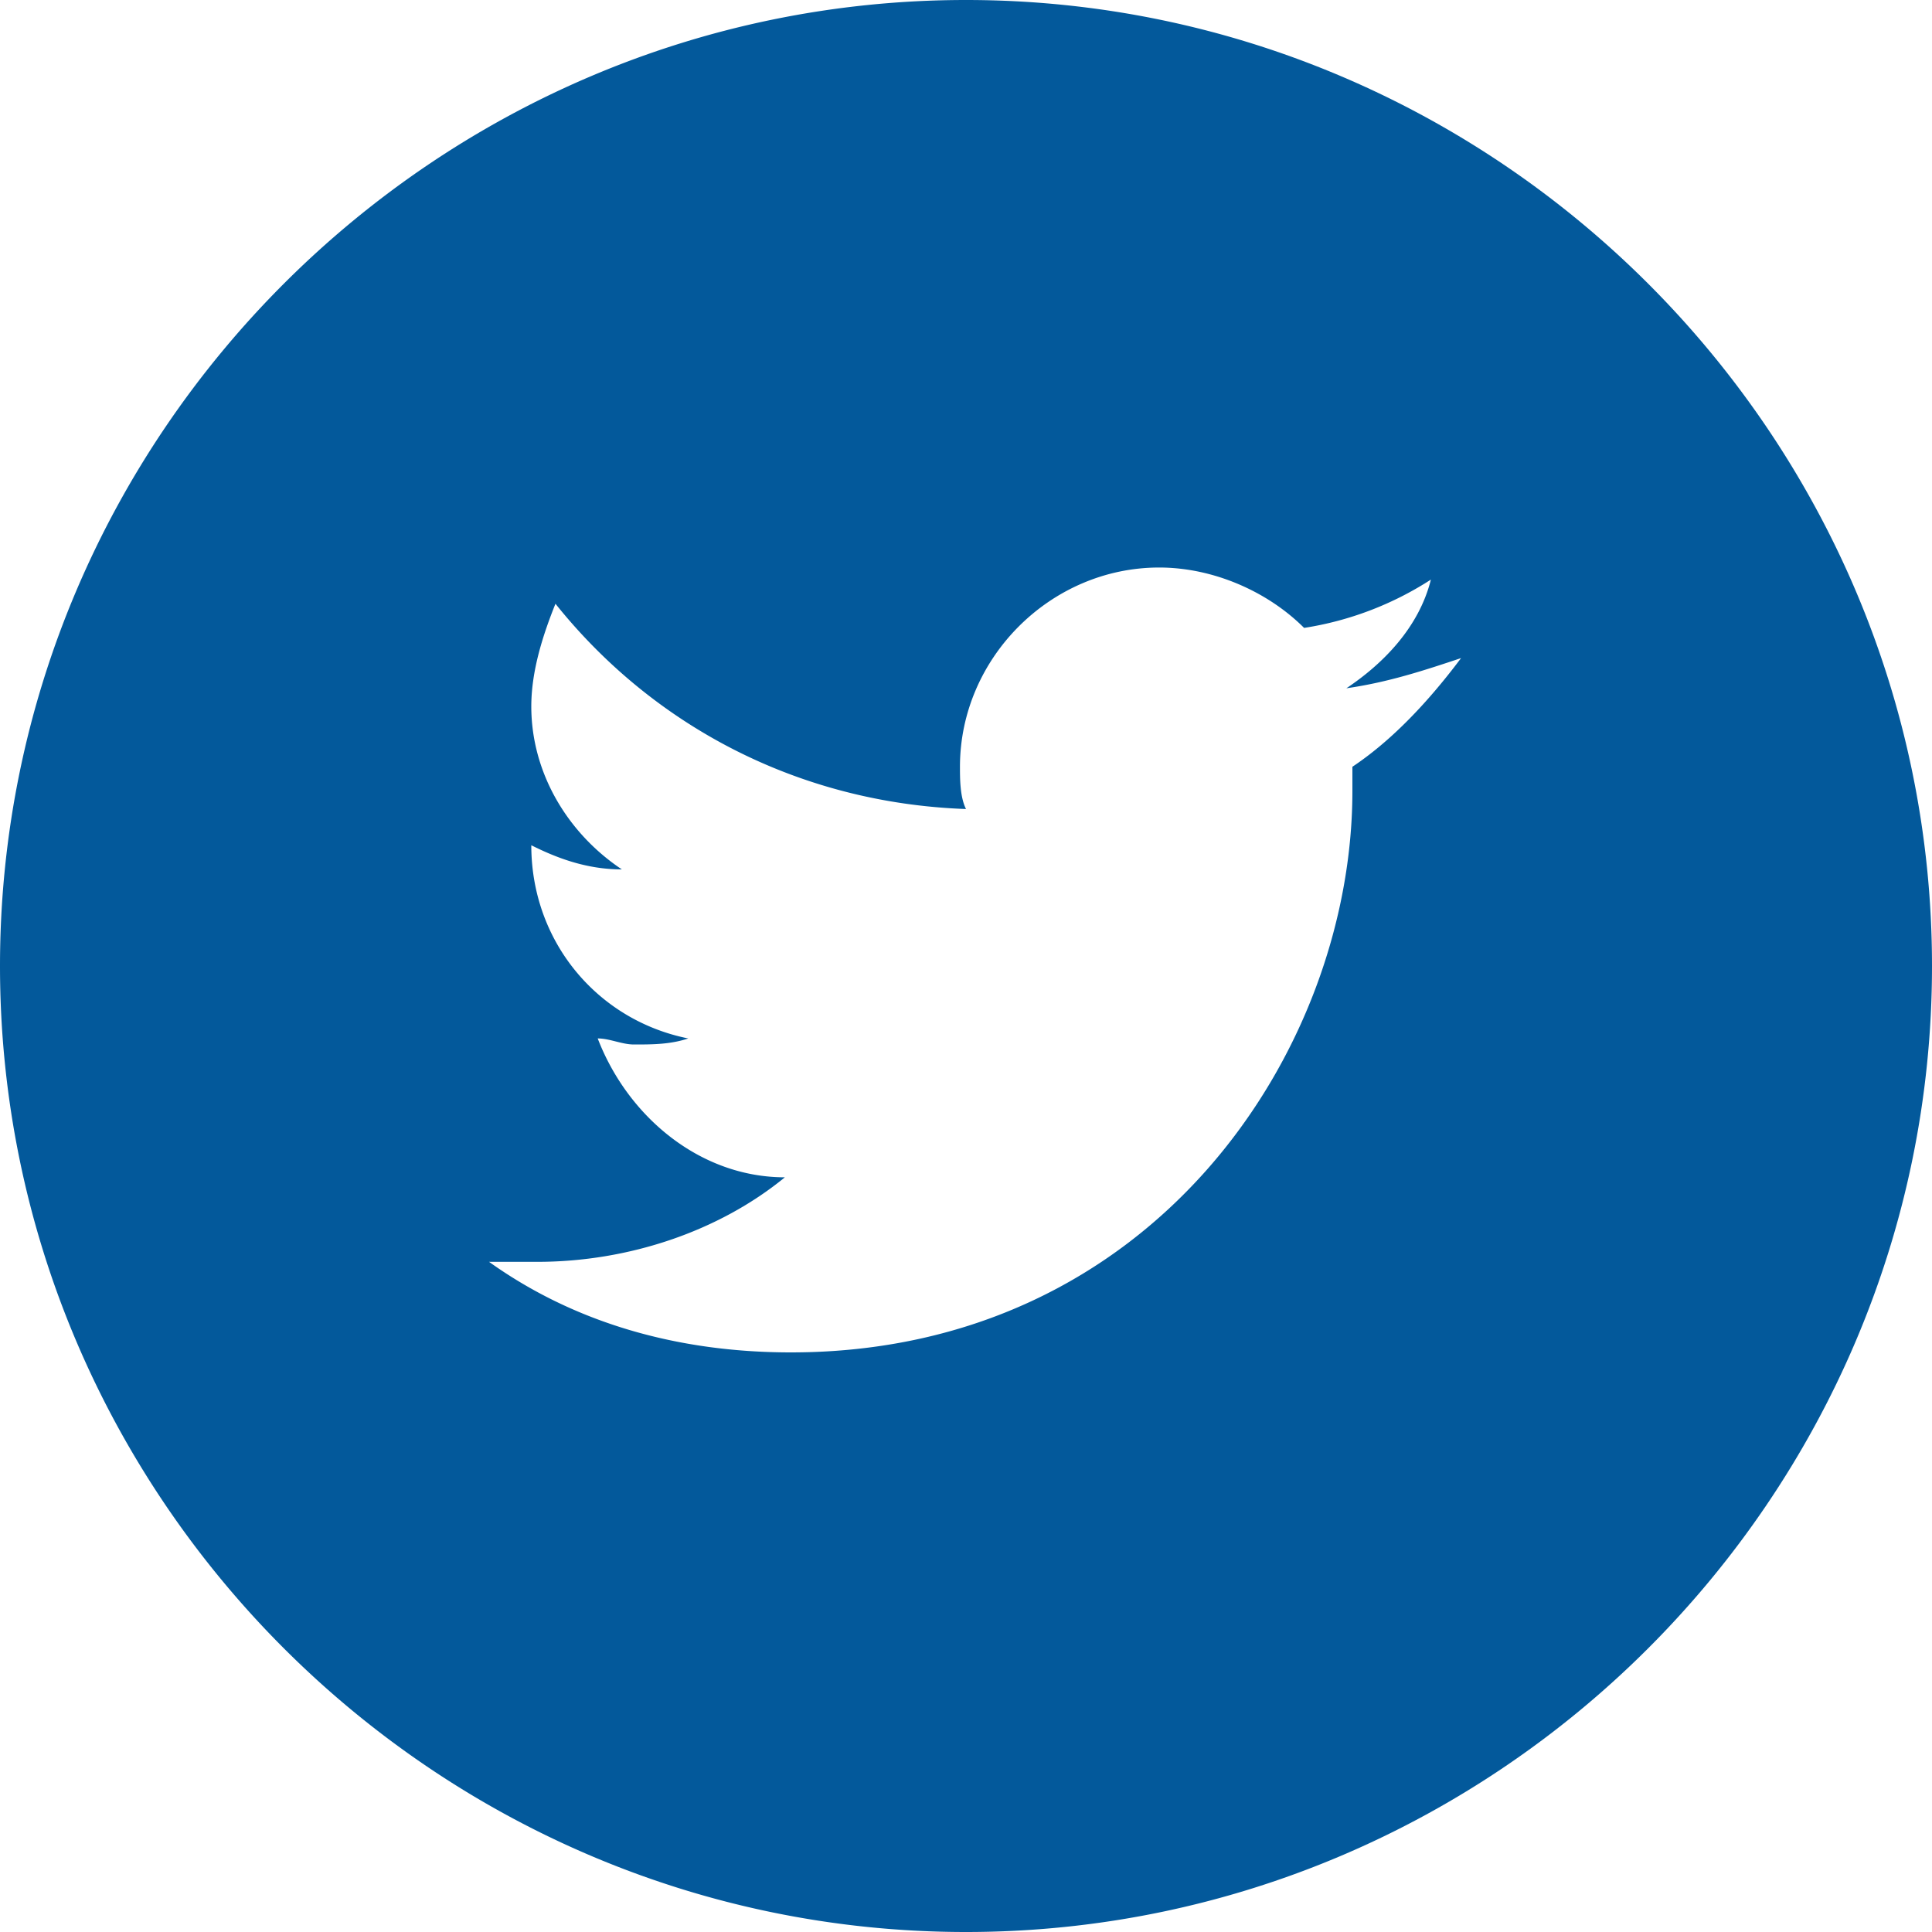
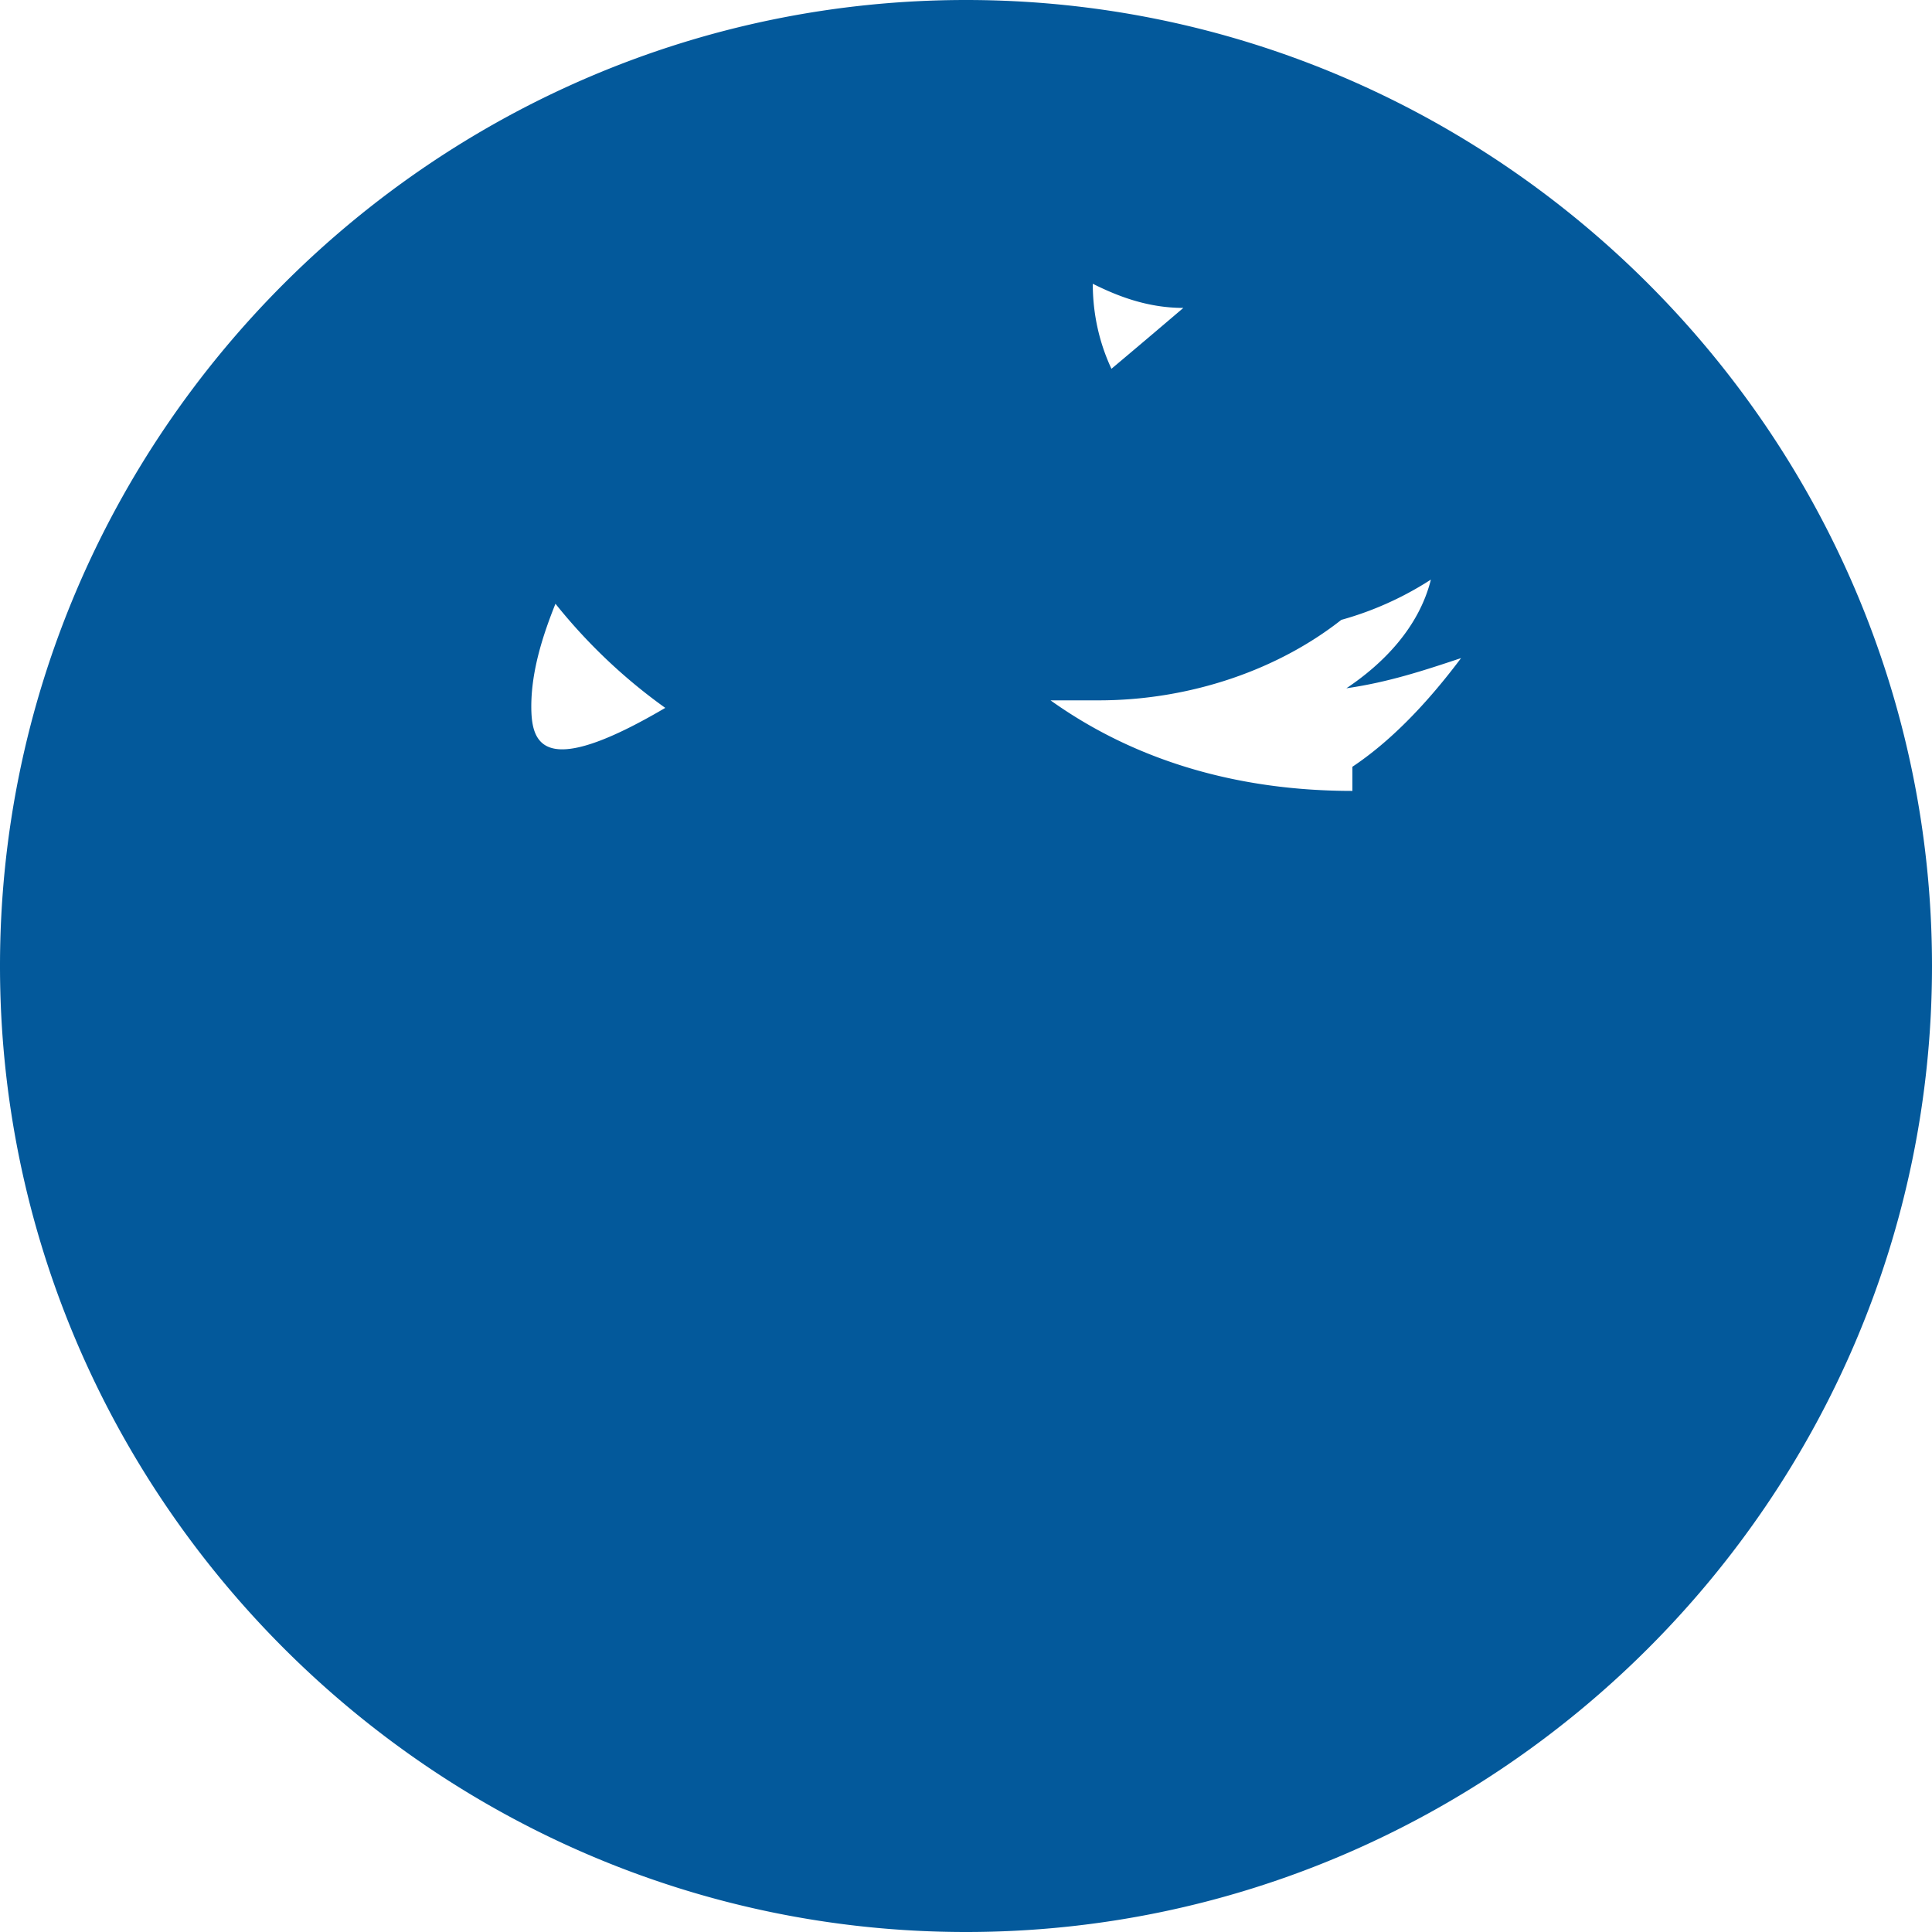
<svg xmlns="http://www.w3.org/2000/svg" width="40" height="40">
-   <path d="M20 0C9 0 0 9 0 20s9 20 20 20 20-9 20-20S31 0 20 0zm8 15.875v.5C28 21.75 23.875 28 16.375 28c-2.375 0-4.5-.625-6.25-1.875h1c1.875 0 3.75-.625 5.125-1.75-1.75 0-3.25-1.25-3.875-2.875.25 0 .5.125.75.125.375 0 .75 0 1.125-.125-1.875-.375-3.25-2-3.25-4 .5.25 1.125.5 1.875.5C11.75 17.25 11 16 11 14.625c0-.75.25-1.5.5-2.125 2 2.5 5 4.125 8.5 4.25-.125-.25-.125-.625-.125-.875 0-2.25 1.875-4.125 4.125-4.125 1.125 0 2.25.5 3 1.25a6.734 6.734 0 002.625-1c-.25 1-1 1.75-1.75 2.25.875-.125 1.625-.375 2.375-.625-.75 1-1.5 1.75-2.25 2.25z" fill="#03599b" fill-rule="nonzero" />
+   <path d="M20 0C9 0 0 9 0 20s9 20 20 20 20-9 20-20S31 0 20 0zm8 15.875v.5c-2.375 0-4.5-.625-6.25-1.875h1c1.875 0 3.75-.625 5.125-1.75-1.75 0-3.25-1.25-3.875-2.875.25 0 .5.125.75.125.375 0 .75 0 1.125-.125-1.875-.375-3.25-2-3.25-4 .5.25 1.125.5 1.875.5C11.75 17.25 11 16 11 14.625c0-.75.25-1.5.5-2.125 2 2.5 5 4.125 8.5 4.25-.125-.25-.125-.625-.125-.875 0-2.25 1.875-4.125 4.125-4.125 1.125 0 2.25.5 3 1.25a6.734 6.734 0 002.625-1c-.25 1-1 1.75-1.75 2.25.875-.125 1.625-.375 2.375-.625-.75 1-1.5 1.75-2.25 2.25z" fill="#03599b" fill-rule="nonzero" />
</svg>